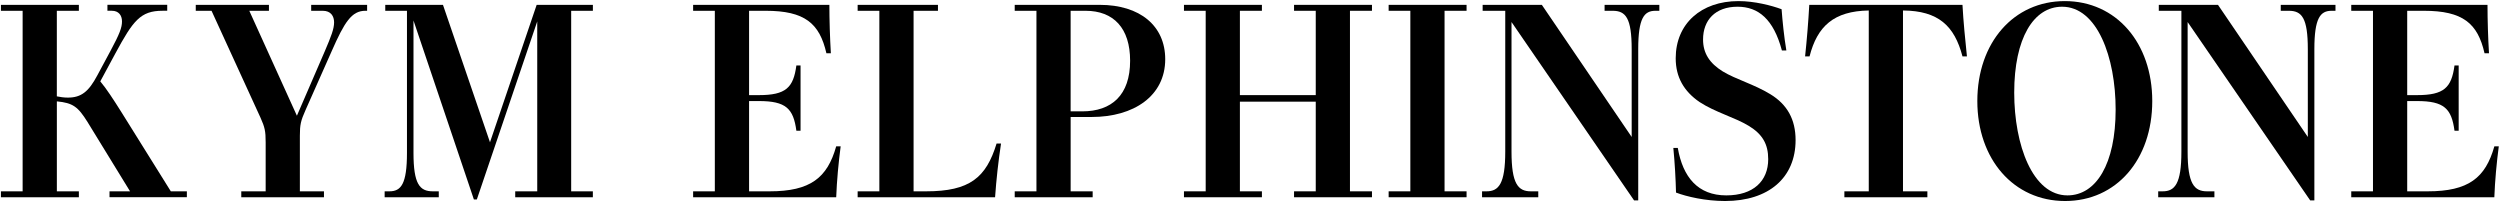
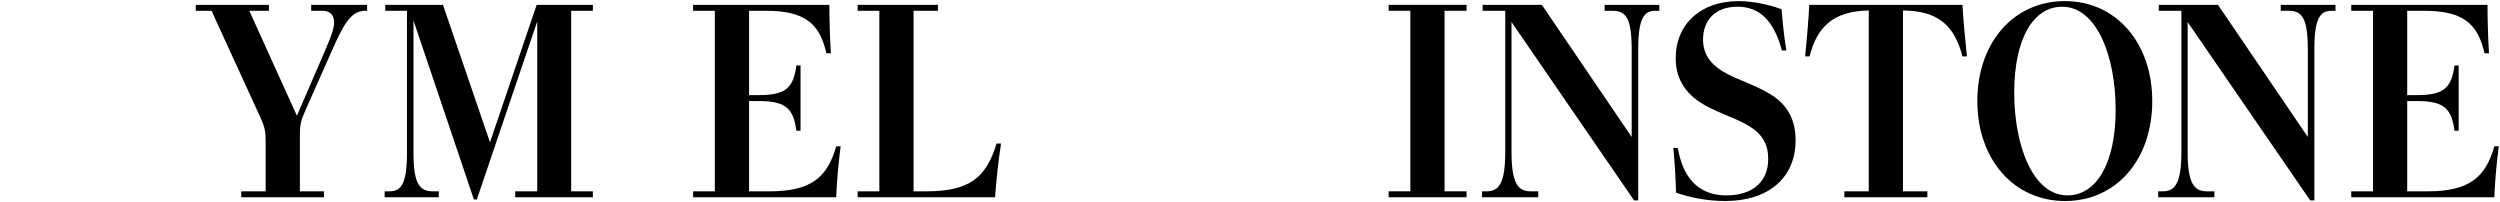
<svg xmlns="http://www.w3.org/2000/svg" width="1138px" height="92px" viewBox="0 0 1138 92" version="1.1">
  <title> </title>
  <g id="-" stroke="none" stroke-width="1" fill="none" fill-rule="evenodd">
    <g id="ke-logo" fill="#000000" fill-rule="nonzero">
      <path d="M1038.2,4.91 L1041.86,4.91 C1047.82,4.91 1050.52,8.18 1050.52,22.4 L1050.52,62.35 L1009.63,2.21 L982.68,2.21 L982.68,4.91 L992.97,4.91 L992.97,69.03 C992.97,83.68 989.99,87.09 984.44,87.09 L982.41,87.09 L982.41,89.79 L1008,89.79 L1008,87.09 L1004.61,87.09 C998.79,87.09 995.81,83.68 995.81,69.03 L995.81,10.03 L1051.6,91.22 L1053.5,91.22 L1053.5,22.4 C1053.5,8.18 1056.21,4.91 1061.35,4.91 L1063.11,4.91 L1063.11,2.21 L1038.2,2.21 L1038.2,4.91 L1038.2,4.91 Z" id="Path" />
      <path d="M939.89,0.5 C916.6,0.5 900.08,19.41 900.08,46 C900.08,72.45 916.6,91.5 940.03,91.5 C963.32,91.5 979.71,72.73 979.71,46 C979.71,19.56 963.32,0.5 939.89,0.5 Z M941.11,88.94 C925.27,88.94 916.87,66.05 916.87,42.16 C916.87,17.42 925.67,3.06 938.67,3.06 C954.65,3.06 963.04,26.09 963.04,49.84 C963.05,74.72 954.11,88.94 941.11,88.94 Z" id="Shape" />
-       <path d="M487.35,53.25 L496.96,53.25 C516.05,53.25 530.41,43.72 530.41,26.95 C530.41,11.74 518.9,2.21 500.62,2.21 L461.9,2.21 L461.9,4.91 L471.79,4.91 L471.79,87.09 L461.9,87.09 L461.9,89.79 L497.38,89.79 L497.38,87.09 L487.36,87.09 L487.36,53.25 L487.35,53.25 Z M487.35,4.91 L494.12,4.91 C506.98,4.91 514.43,12.87 514.43,27.66 C514.43,43.3 506.04,50.69 492.63,50.69 L487.35,50.69 L487.35,4.91 Z" id="Shape" />
      <path d="M1135.43,66.62 C1131.37,80.98 1123.65,87.09 1105.1,87.09 L1095.76,87.09 L1095.76,46 L1100.23,46 C1112.55,46 1115.94,49.41 1117.29,59.51 L1119.19,59.51 L1119.19,29.79 L1117.29,29.79 C1115.94,39.89 1112.55,43.3 1100.23,43.3 L1095.76,43.3 L1095.76,4.91 L1103.34,4.91 C1121.08,4.91 1127.85,10.6 1130.96,24.25 L1132.99,24.25 C1132.58,17.43 1132.31,9.18 1132.31,2.21 L1070.29,2.21 L1070.29,4.91 L1080.18,4.91 L1080.18,87.09 L1070.29,87.09 L1070.29,89.79 L1135.42,89.79 C1135.69,82.4 1136.5,73.72 1137.45,66.61 L1135.43,66.61 L1135.43,66.62 Z" id="Path" />
      <path d="M350.32,87.09 L340.98,87.09 L340.98,46 L345.45,46 C357.77,46 361.16,49.41 362.51,59.51 L364.41,59.51 L364.41,29.79 L362.51,29.79 C361.16,39.89 357.77,43.3 345.45,43.3 L340.98,43.3 L340.98,4.91 L348.56,4.91 C366.3,4.91 373.07,10.6 376.18,24.25 L378.21,24.25 C377.8,17.43 377.53,9.18 377.53,2.21 L315.51,2.21 L315.51,4.91 L325.39,4.91 L325.39,87.09 L315.51,87.09 L315.51,89.79 L380.64,89.79 C380.91,82.4 381.72,73.72 382.67,66.61 L380.64,66.61 C376.59,80.98 368.87,87.09 350.32,87.09 Z" id="Path" />
      <path d="M421.55,87.09 L415.86,87.09 L415.86,4.91 L426.96,4.91 L426.96,2.21 L390.4,2.21 L390.4,4.91 L400.28,4.91 L400.28,87.09 L390.4,87.09 L390.4,89.79 L452.96,89.79 C453.5,81.97 454.45,73.3 455.67,65.34 L453.64,65.34 C448.9,80.84 441.45,87.09 421.55,87.09 Z" id="Path" />
-       <polygon id="Path" points="589.05 4.91 598.93 4.91 598.93 43.3 564.4 43.3 564.4 4.91 574.42 4.91 574.42 2.21 538.94 2.21 538.94 4.91 548.83 4.91 548.83 87.09 538.94 87.09 538.94 89.79 574.42 89.79 574.42 87.09 564.4 87.09 564.4 46.28 598.93 46.28 598.93 87.09 589.05 87.09 589.05 89.79 624.52 89.79 624.52 87.09 614.5 87.09 614.5 4.91 624.52 4.91 624.52 2.21 589.05 2.21" />
      <path d="M141.65,4.91 L146.93,4.91 C150.59,4.91 152.08,7.33 152.08,10.17 C152.08,13.16 150.73,16.57 147.88,23.25 L135.15,52.68 L113.48,4.91 L122.42,4.91 L122.42,2.21 L89.11,2.21 L89.11,4.91 L96.29,4.91 L118.63,53.68 C120.53,57.95 120.93,59.65 120.93,64.77 L120.93,87.09 L109.83,87.09 L109.83,89.79 L147.47,89.79 L147.47,87.09 L136.5,87.09 L136.5,61.78 C136.5,56.8 136.91,54.95 139.07,50.12 L151,23.25 C156.82,10.03 160.07,4.91 166.3,4.91 L167.11,4.91 L167.11,2.21 L141.65,2.21 L141.65,4.91 Z" id="Path" />
      <path d="M823.58,2.21 C823.17,9.75 822.5,17.99 821.68,25.67 L823.71,25.67 C827.23,11.88 834.81,5.05 850.66,4.77 L850.66,87.09 L839.56,87.09 L839.56,89.79 L877.34,89.79 L877.34,87.09 L866.24,87.09 L866.24,4.77 C882.35,4.91 889.67,11.74 893.32,25.67 L895.35,25.67 C894.54,17.99 893.73,9.75 893.32,2.21 L823.58,2.21 Z" id="Path" />
      <path d="M805.84,42.87 C798.39,38.32 790.27,36.19 784.17,32.49 C778.21,28.79 775.23,24.24 775.23,17.99 C775.23,9.17 780.78,3.06 790.94,3.06 C800.42,3.06 807.32,8.75 811.12,22.97 L813.15,22.97 C812.07,16.57 811.39,9.6 810.98,4.2 C806.38,2.49 798.66,0.5 791.35,0.5 C774.42,0.5 762.78,10.74 762.78,26.52 C762.78,35.19 766.57,41.59 773.61,46.43 C780.79,51.12 789.59,53.4 795.95,57.24 C802.31,61.08 804.89,65.63 804.89,72.45 C804.89,82.4 798.12,88.94 785.8,88.94 C772.94,88.94 766.03,80.69 763.73,67.33 L761.7,67.33 C762.38,74.3 762.78,81.69 762.92,87.66 C767.79,89.51 776.33,91.5 785.26,91.5 C805.17,91.5 817.35,80.84 817.35,63.78 C817.35,54.39 813.56,47.56 805.84,42.87 Z" id="Path" />
      <polygon id="Path" points="667.58 87.09 657.56 87.09 657.56 4.91 667.58 4.91 667.58 2.21 632.11 2.21 632.11 4.91 641.99 4.91 641.99 87.09 632.11 87.09 632.11 89.79 667.58 89.79" />
-       <path d="M55.4,51.26 C51.47,45 48.49,40.45 45.65,37.04 L52.56,24.24 C60.55,9.45 63.93,4.9 73.95,4.9 L76.12,4.9 L76.12,2.2 L48.9,2.2 L48.9,4.9 L50.93,4.9 C54.05,4.9 55.53,7.03 55.53,9.73 C55.53,12.57 54.45,15.42 50.25,23.24 L44.29,34.33 C40.36,41.72 36.98,44.43 30.88,44.43 C28.98,44.43 27.36,44.15 25.87,43.86 L25.87,4.91 L35.9,4.91 L35.9,2.21 L0.42,2.21 L0.42,4.91 L10.3,4.91 L10.3,87.09 L0.42,87.09 L0.42,89.79 L35.9,89.79 L35.9,87.09 L25.88,87.09 L25.88,46.14 C33.19,46.85 35.49,48.56 39.83,55.52 L59.19,87.08 L49.85,87.08 L49.85,89.78 L85.06,89.78 L85.06,87.08 L77.75,87.08 L55.4,51.26 Z" id="Path" />
      <path d="M223.04,64.77 L201.64,2.21 L175.37,2.21 L175.37,4.91 L185.25,4.91 L185.25,69.6 C185.25,83.82 182.54,87.09 177.26,87.09 L175.09,87.09 L175.09,89.79 L199.73,89.79 L199.73,87.09 L197.02,87.09 C191.06,87.09 188.22,83.82 188.22,69.6 L188.22,9.32 L215.71,90.79 L217.06,90.79 L244.55,9.75 L244.55,87.1 L234.53,87.1 L234.53,89.8 L269.87,89.8 L269.87,87.1 L260,87.1 L260,4.91 L269.88,4.91 L269.88,2.21 L244.29,2.21 L223.04,64.77 Z" id="Path" />
      <path d="M730.41,4.91 L734.07,4.91 C740.03,4.91 742.74,8.18 742.74,22.4 L742.74,62.35 L701.85,2.21 L674.9,2.21 L674.9,4.91 L685.19,4.91 L685.19,69.03 C685.19,83.68 682.21,87.09 676.66,87.09 L674.63,87.09 L674.63,89.79 L700.22,89.79 L700.22,87.09 L696.84,87.09 C691.02,87.09 688.04,83.68 688.04,69.03 L688.04,10.03 L743.83,91.22 L745.72,91.22 L745.72,22.4 C745.72,8.18 748.43,4.91 753.57,4.91 L755.33,4.91 L755.33,2.21 L730.41,2.21 L730.41,4.91 L730.41,4.91 Z" id="Path" />
    </g>
  </g>
</svg>